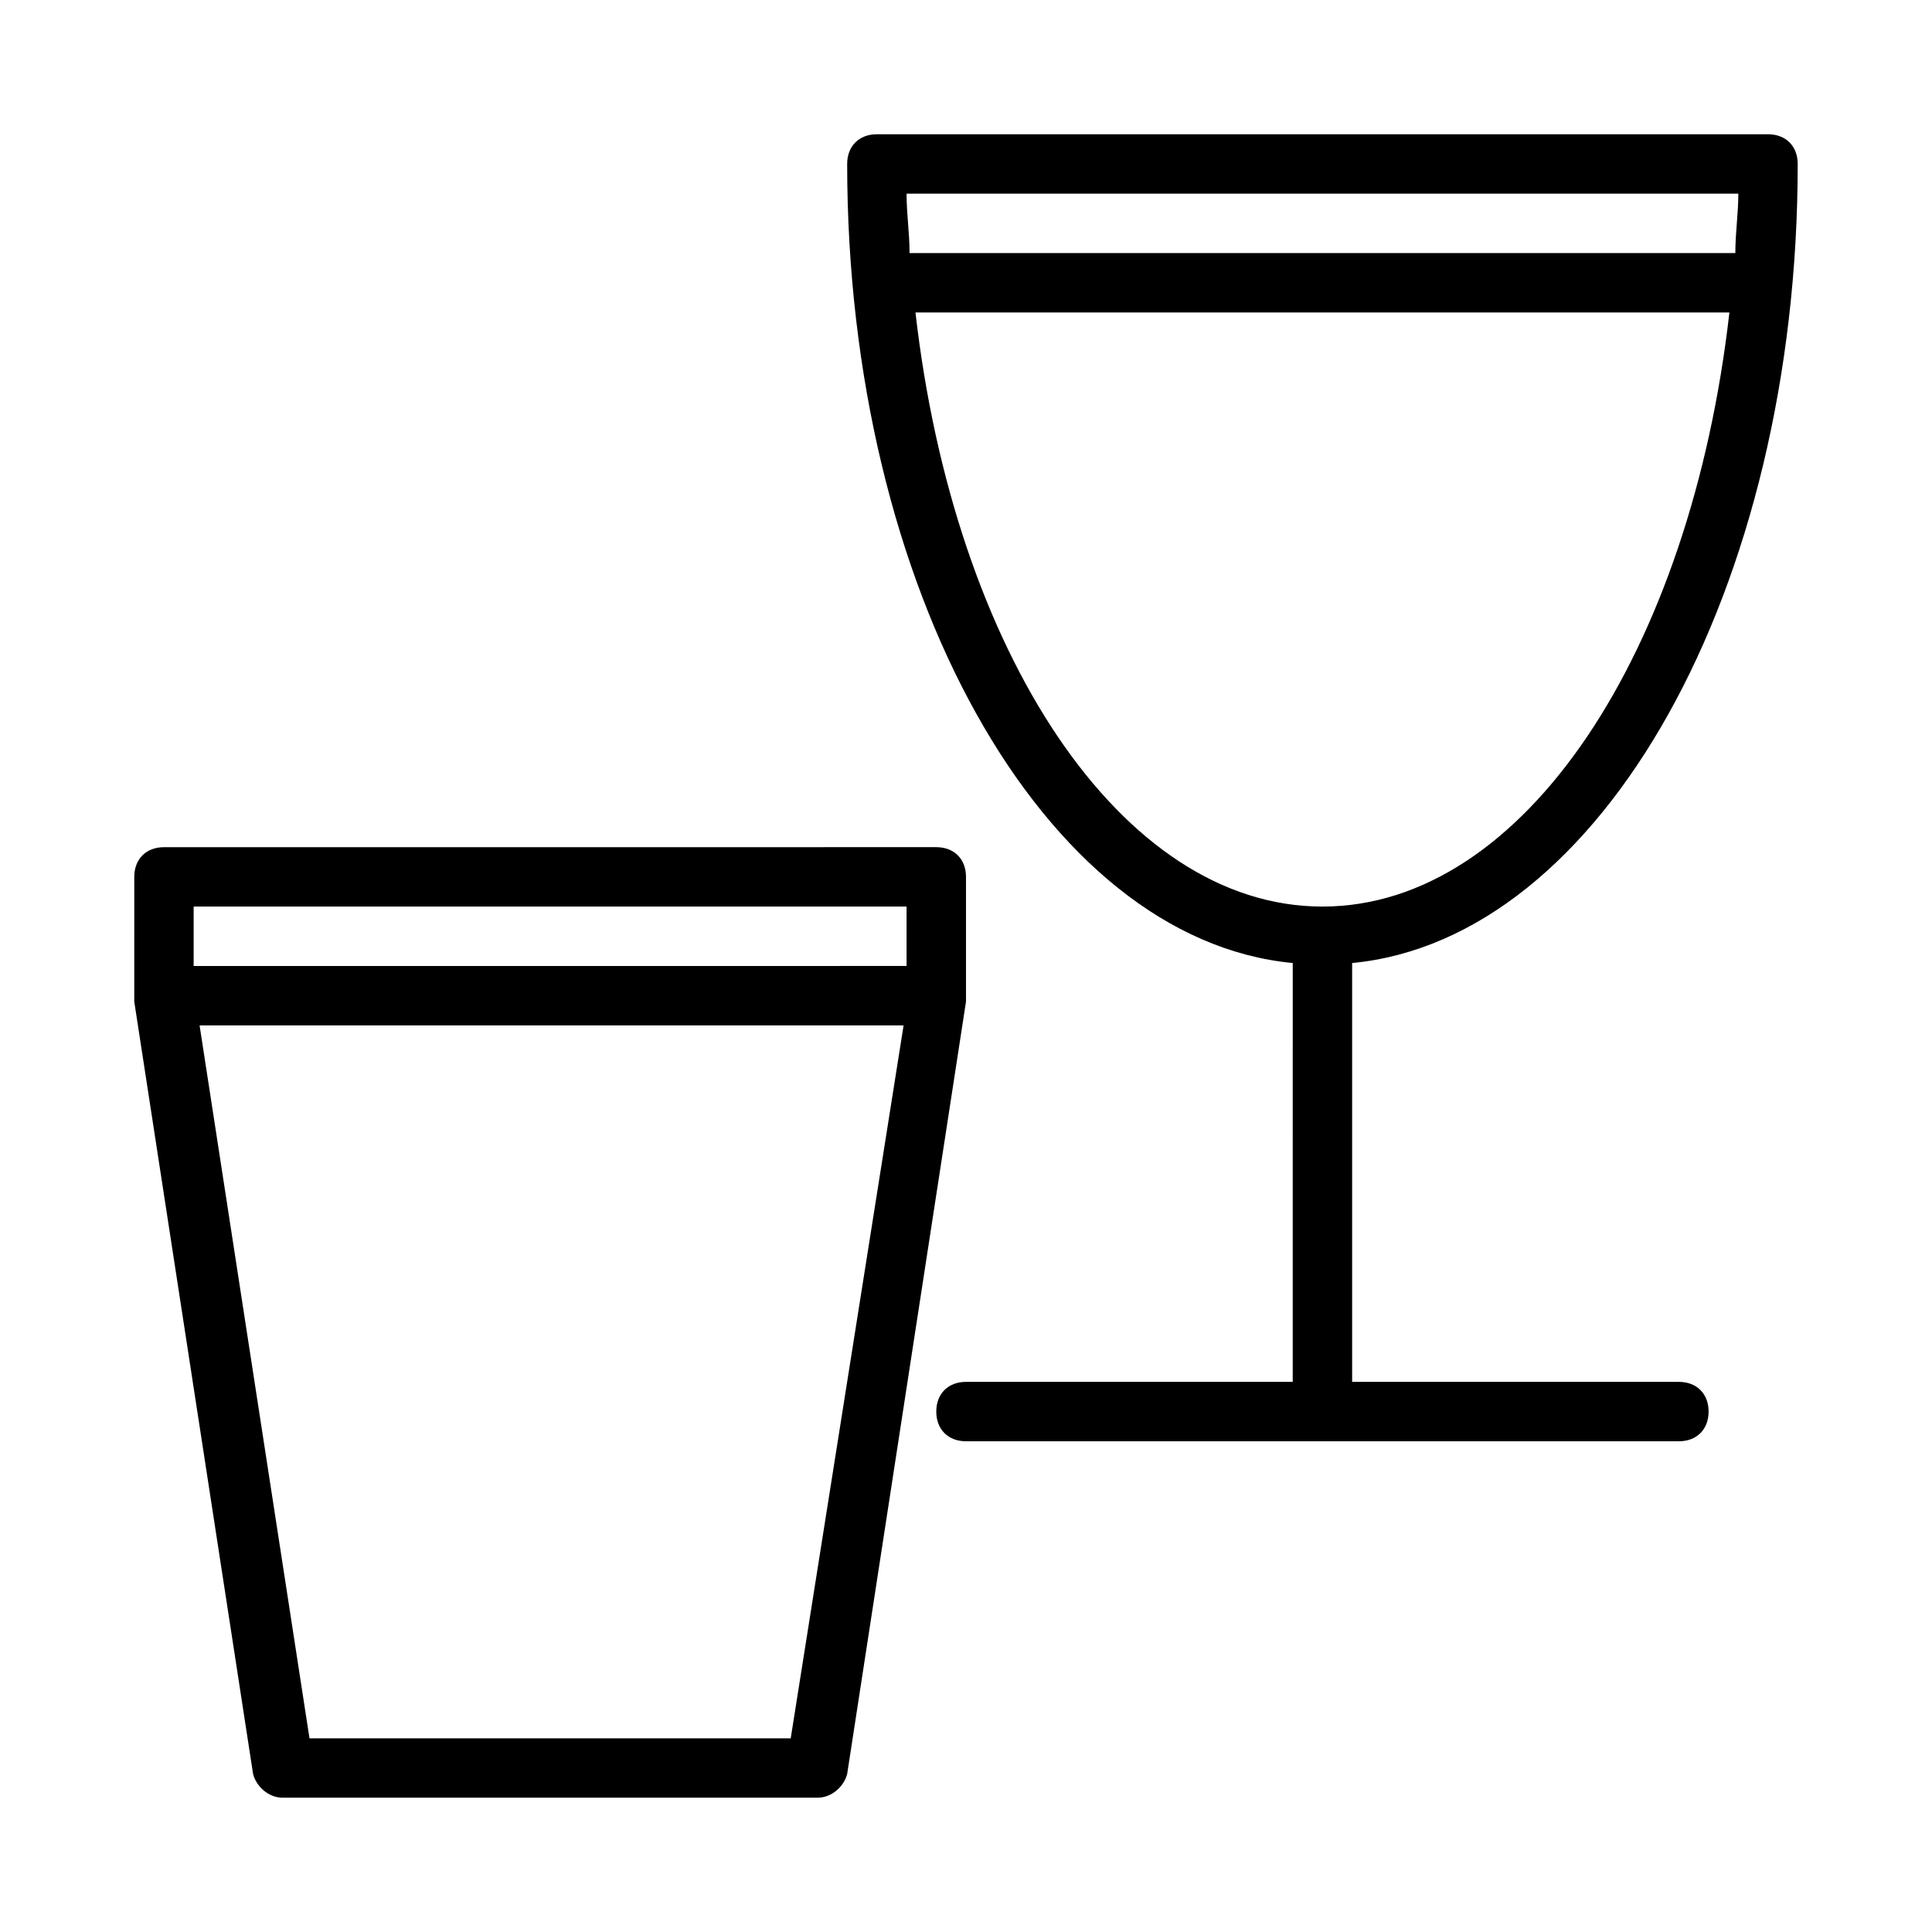
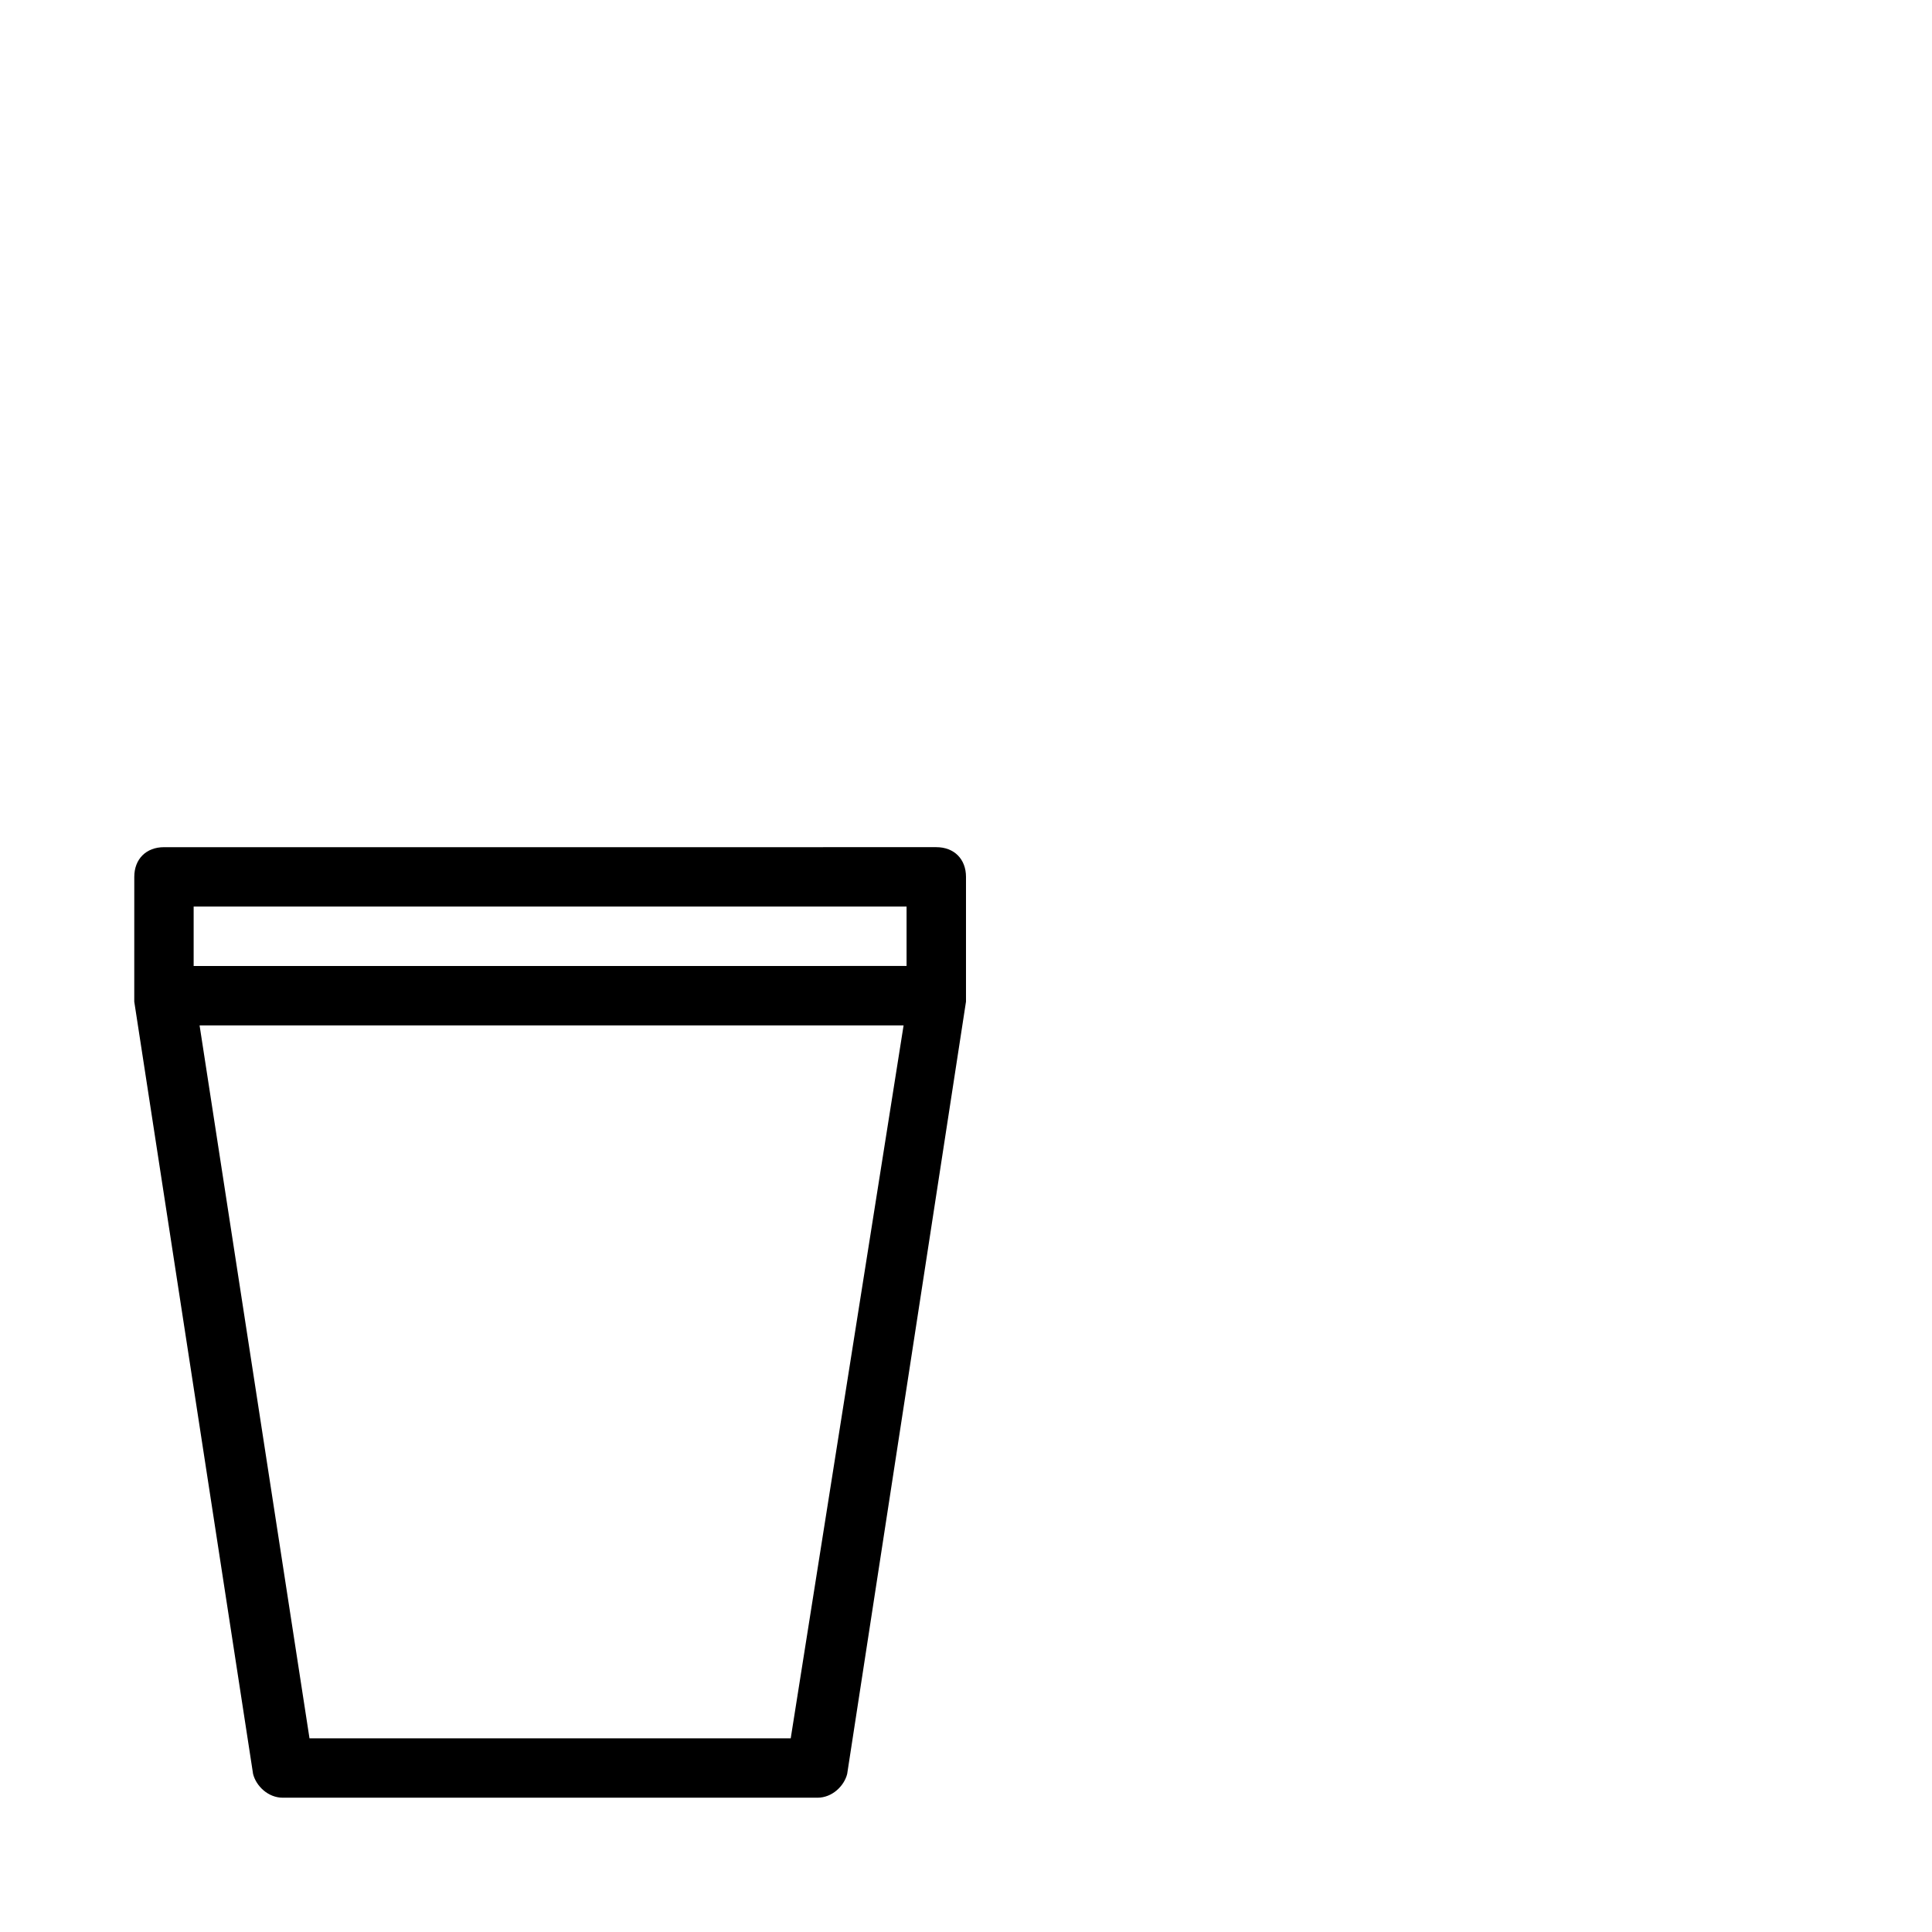
<svg xmlns="http://www.w3.org/2000/svg" fill="#000000" width="800px" height="800px" version="1.1" viewBox="144 144 512 512">
  <g>
    <path d="m179.58 407.87v0 1.574l31.488 204.67c0.785 3.148 3.938 6.297 7.871 6.297h141.7c3.938 0 7.086-3.148 7.871-6.297l31.488-204.67v-0.789-0.789-31.488c0-4.723-3.148-7.871-7.871-7.871l-204.67 0.004c-4.723 0-7.871 3.148-7.871 7.871zm173.97 196.8h-127.53l-29.129-188.93h186.57zm-158.23-220.42h188.93v15.742l-188.93 0.004z" />
-     <path d="m612.54 179.58h-236.16c-4.723 0-7.871 3.148-7.871 7.871 0 112.57 51.957 205.46 118.08 211.76l-0.004 111h-86.59c-4.723 0-7.871 3.148-7.871 7.871s3.148 7.871 7.871 7.871h188.93c4.723 0 7.871-3.148 7.871-7.871s-3.148-7.871-7.871-7.871h-86.594v-111c66.125-6.297 118.08-99.188 118.08-211.76 0-4.723-3.148-7.871-7.871-7.871zm-8.66 31.488h-218.84c0-5.512-0.789-10.234-0.789-15.742h220.42c0 5.508-0.789 10.23-0.789 15.742zm-109.42 173.18c-53.531 0-97.613-67.699-107.85-157.44h215.7c-10.234 89.742-54.316 157.44-107.85 157.44z" />
  </g>
</svg>